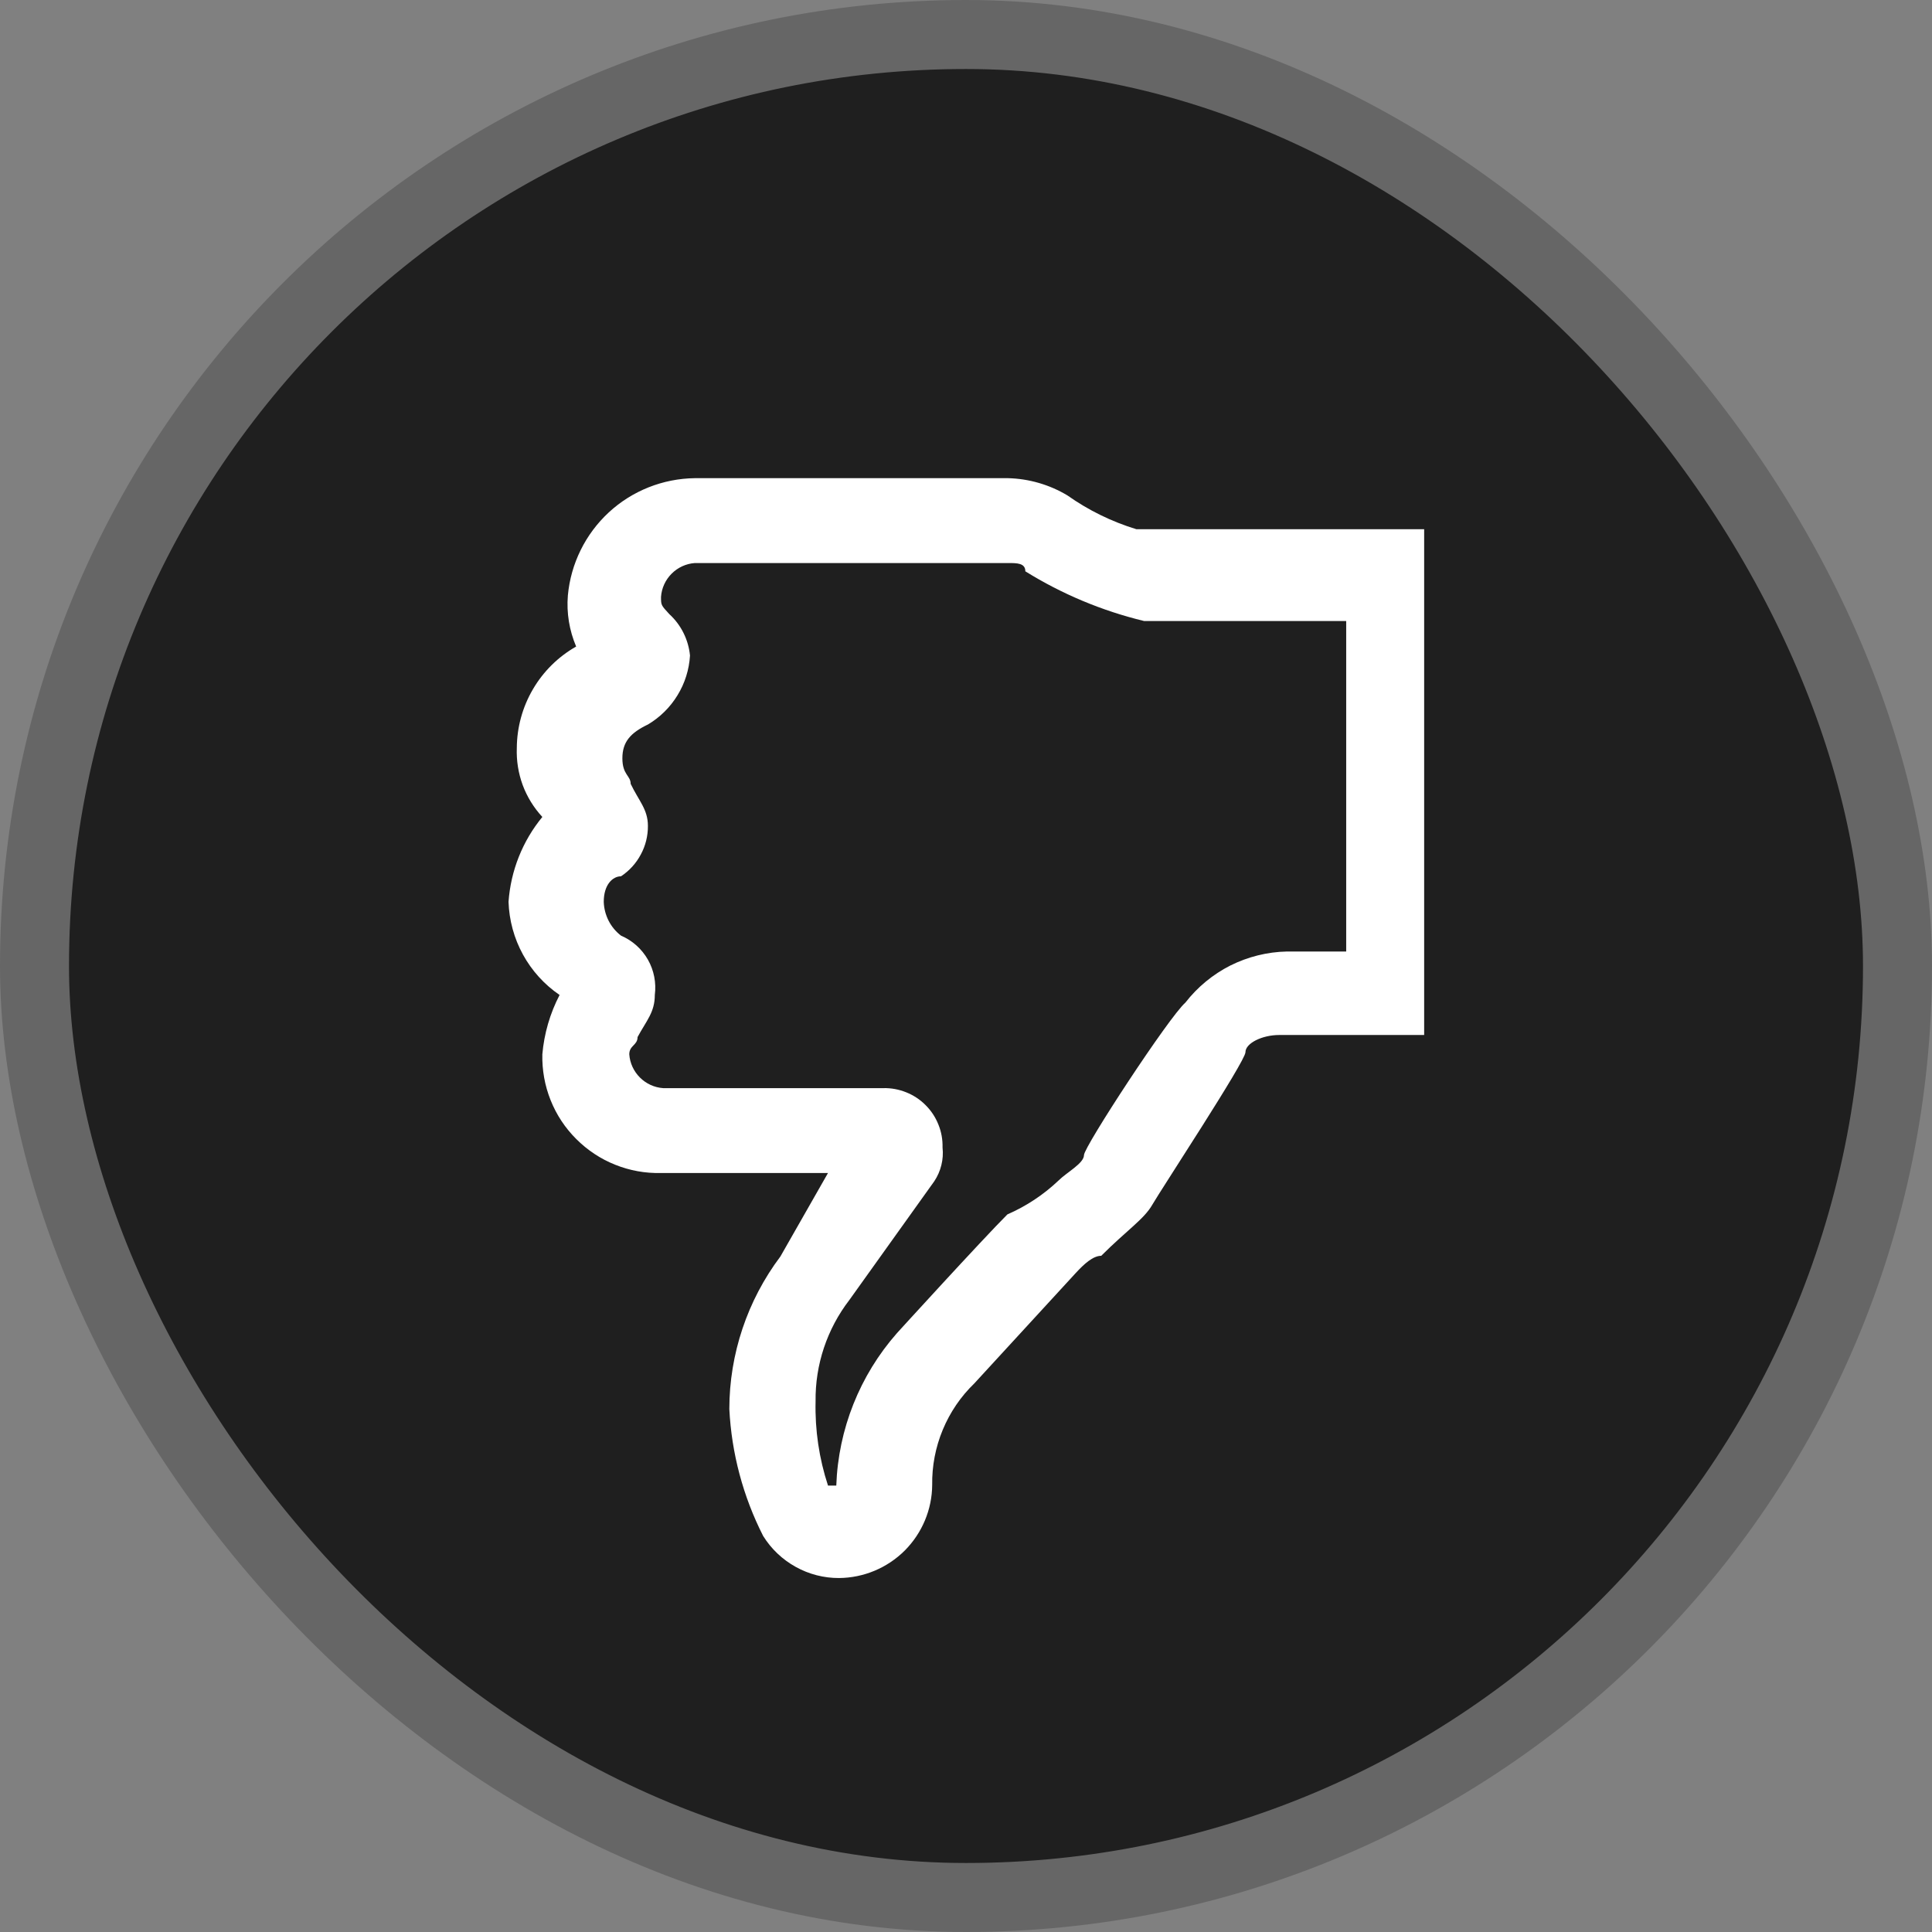
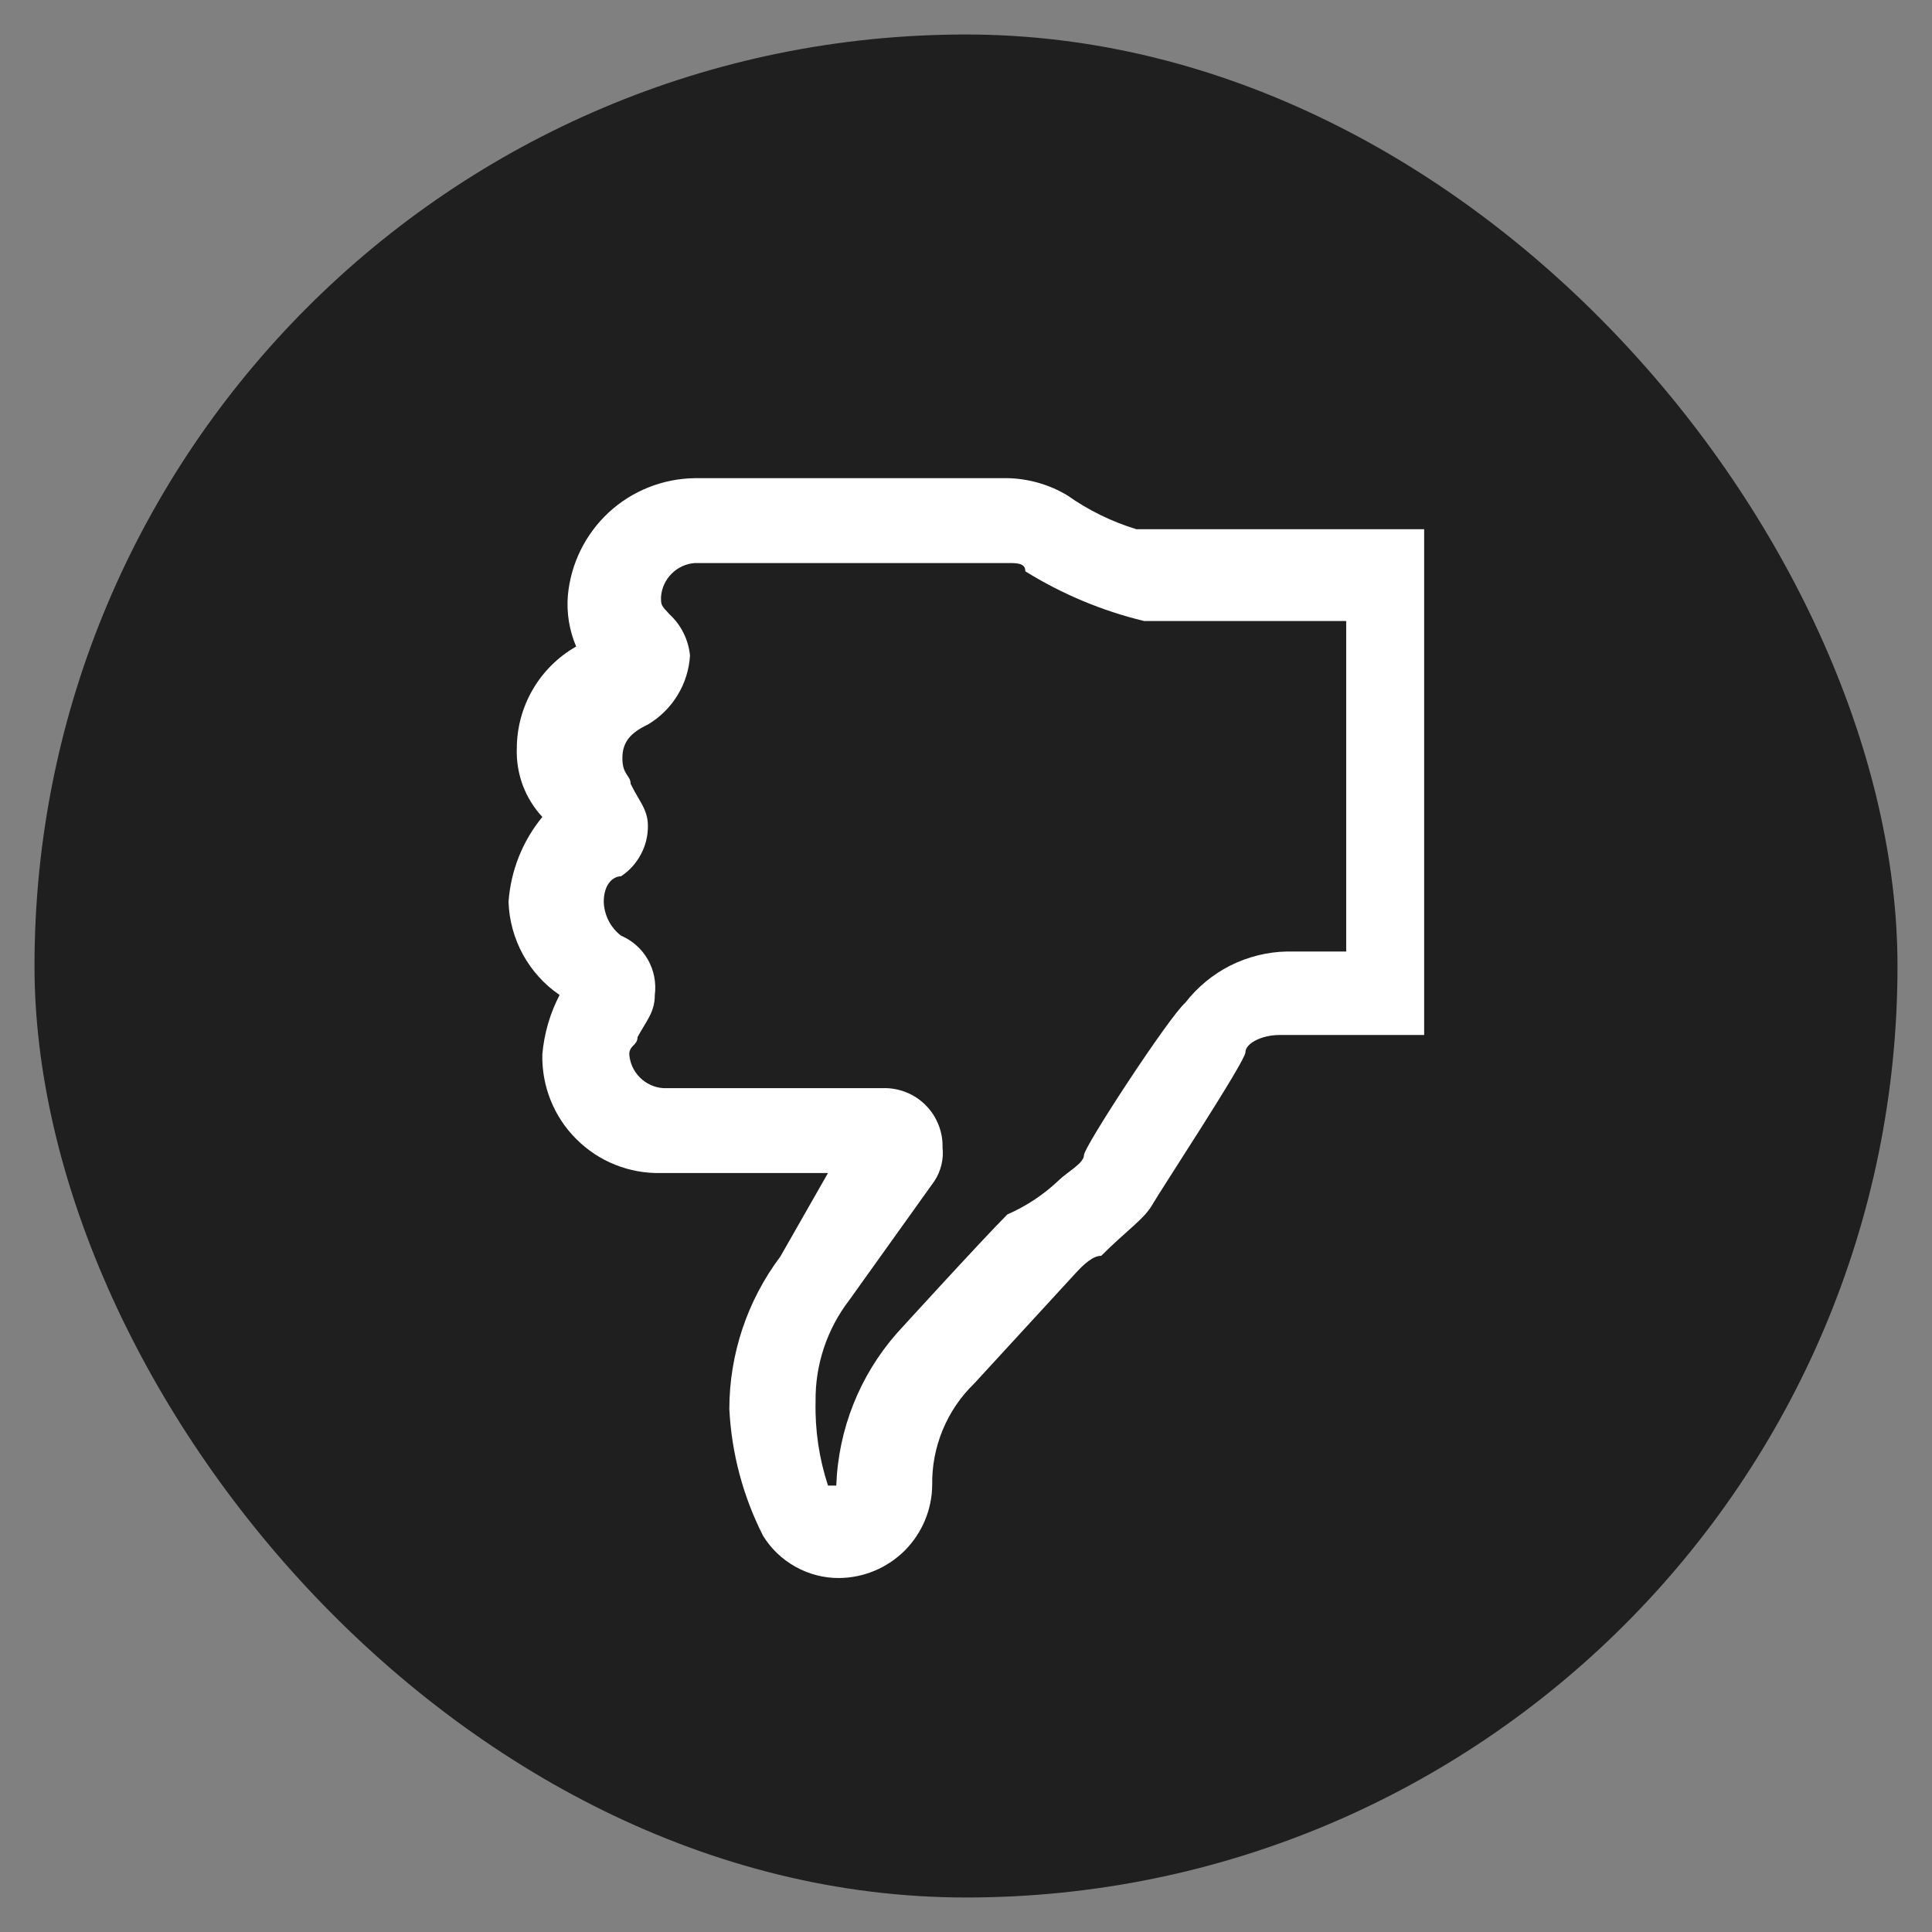
<svg xmlns="http://www.w3.org/2000/svg" width="28" height="28" viewBox="0 0 28 28" fill="none">
  <rect x="0" y="0" width="28" height="28" fill="#808080" stroke="none" />
  <rect x="0.5" y="0.5" width="27" height="27" rx="13.5" fill="#1F1F1F" />
-   <rect x="0.5" y="0.5" width="27" height="27" rx="13.5" stroke="#666666" />
  <path d="M10.07 6.93H14.61C14.914 6.938 15.21 7.024 15.47 7.18C15.775 7.396 16.113 7.561 16.47 7.67H20.64V15H18.54C18.29 15 18.05 15.12 18.05 15.25C18.05 15.38 16.82 17.25 16.7 17.46C16.58 17.67 16.33 17.83 15.96 18.2C15.84 18.2 15.71 18.32 15.59 18.45L14.12 20.05C13.923 20.24 13.768 20.469 13.663 20.722C13.558 20.975 13.506 21.246 13.51 21.52C13.508 21.877 13.364 22.219 13.112 22.472C12.859 22.724 12.517 22.867 12.16 22.87C11.94 22.871 11.723 22.815 11.531 22.708C11.338 22.601 11.176 22.447 11.06 22.26C10.769 21.688 10.602 21.061 10.57 20.42C10.571 19.623 10.831 18.847 11.31 18.21L12 17H9.58C9.353 17.006 9.127 16.965 8.915 16.88C8.704 16.796 8.513 16.669 8.352 16.508C8.191 16.348 8.064 16.156 7.98 15.945C7.895 15.733 7.855 15.507 7.86 15.28C7.886 14.98 7.971 14.687 8.11 14.42C7.889 14.269 7.707 14.068 7.579 13.834C7.45 13.599 7.379 13.337 7.37 13.07C7.402 12.619 7.573 12.189 7.86 11.84C7.736 11.706 7.639 11.549 7.575 11.377C7.512 11.205 7.483 11.023 7.49 10.84C7.492 10.541 7.572 10.248 7.723 9.99C7.874 9.731 8.09 9.518 8.35 9.37C8.251 9.137 8.209 8.883 8.23 8.63C8.272 8.169 8.484 7.74 8.823 7.426C9.163 7.112 9.607 6.936 10.07 6.93ZM14.86 8.28C14.86 8.16 14.74 8.16 14.61 8.16H10.07C9.943 8.169 9.824 8.224 9.734 8.314C9.644 8.404 9.589 8.523 9.58 8.65C9.58 8.77 9.58 8.77 9.7 8.9C9.871 9.056 9.977 9.27 10 9.5C9.988 9.704 9.926 9.902 9.819 10.076C9.713 10.25 9.566 10.396 9.39 10.5C9.14 10.62 9.02 10.75 9.02 10.99C9.02 11.23 9.14 11.24 9.14 11.36C9.26 11.61 9.39 11.73 9.39 11.97C9.391 12.114 9.356 12.257 9.287 12.384C9.219 12.512 9.121 12.62 9 12.7C8.88 12.7 8.75 12.82 8.75 13.07C8.753 13.165 8.777 13.258 8.82 13.343C8.863 13.428 8.925 13.502 9 13.56C9.164 13.63 9.301 13.752 9.39 13.908C9.478 14.063 9.513 14.243 9.49 14.42C9.49 14.67 9.37 14.79 9.24 15.03C9.24 15.15 9.12 15.15 9.12 15.28C9.129 15.407 9.184 15.526 9.274 15.616C9.364 15.706 9.483 15.761 9.61 15.77H12.8C12.914 15.767 13.027 15.788 13.132 15.83C13.238 15.872 13.334 15.935 13.414 16.016C13.495 16.096 13.558 16.192 13.6 16.298C13.643 16.403 13.663 16.516 13.66 16.63C13.679 16.802 13.636 16.976 13.54 17.12L12.31 18.84C11.986 19.261 11.813 19.779 11.82 20.31C11.81 20.724 11.871 21.137 12 21.53H12.12C12.149 20.714 12.46 19.933 13 19.32C13 19.32 14.23 17.97 14.6 17.6C14.873 17.481 15.124 17.315 15.34 17.11C15.46 16.99 15.71 16.86 15.71 16.74C15.71 16.62 16.94 14.74 17.18 14.53C17.355 14.305 17.577 14.122 17.831 13.993C18.086 13.866 18.365 13.796 18.65 13.79H19.51V9H16.58C15.972 8.853 15.391 8.61 14.86 8.28Z" fill="white" />
</svg>